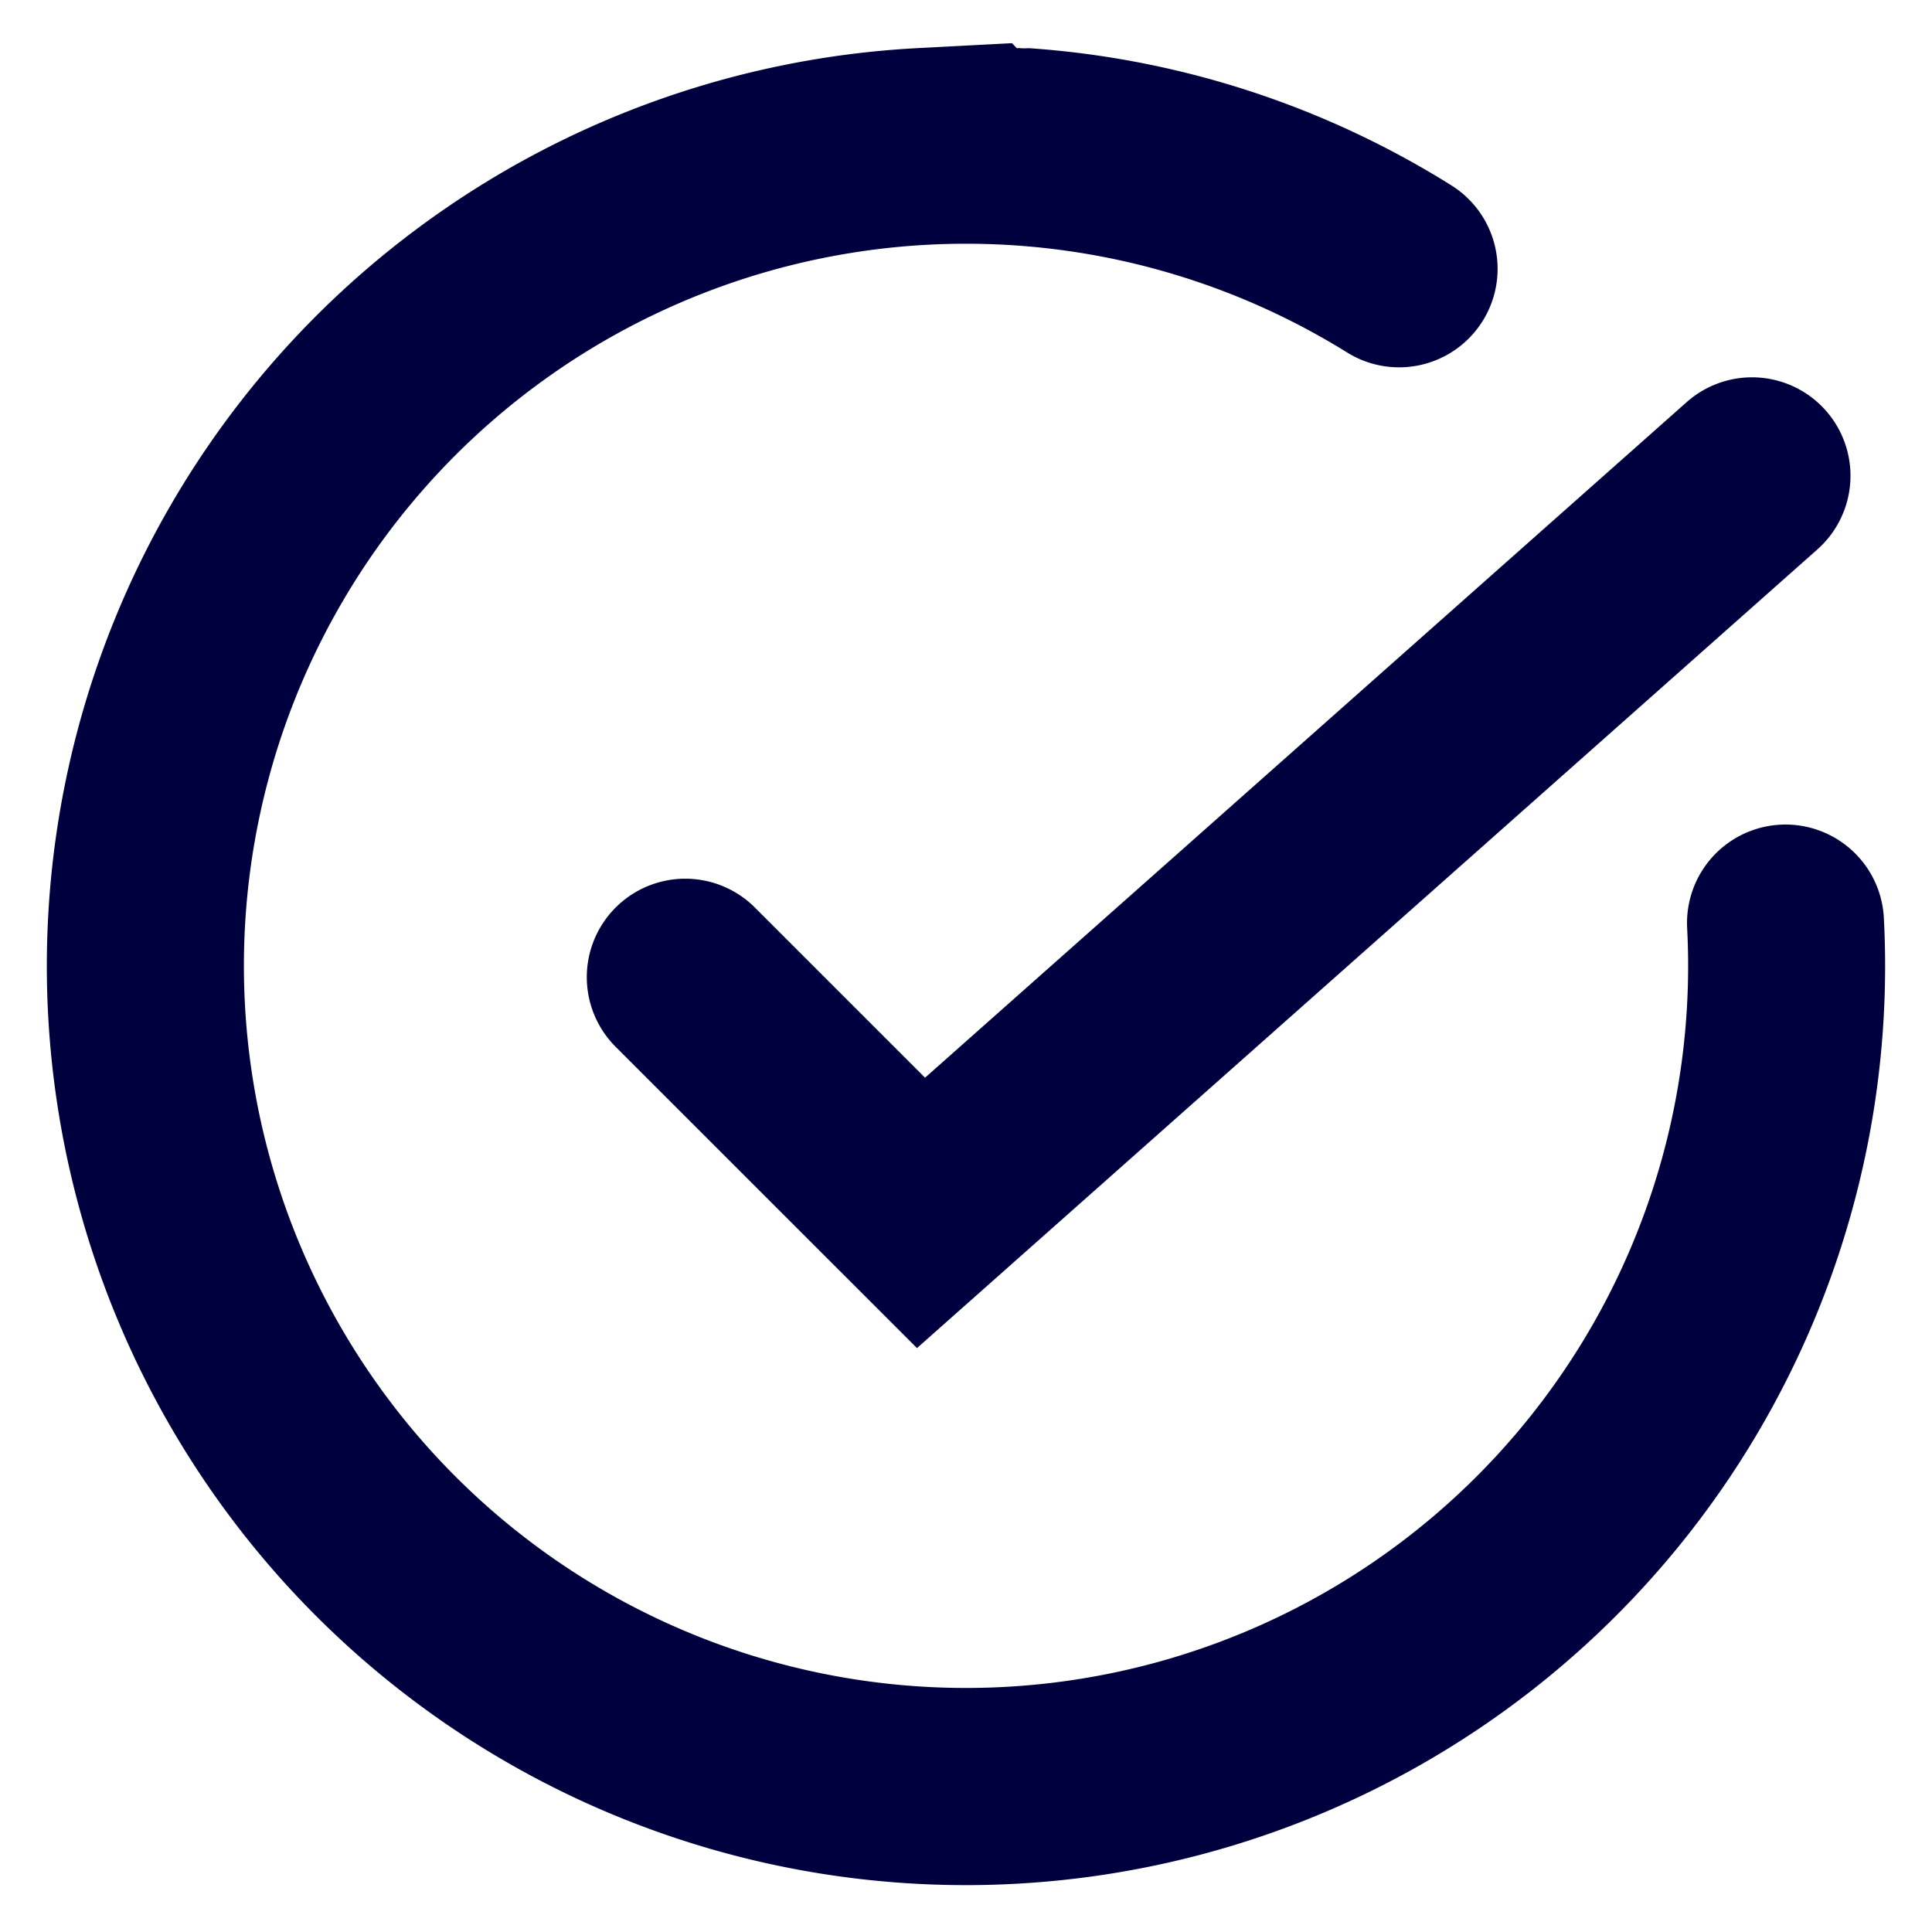
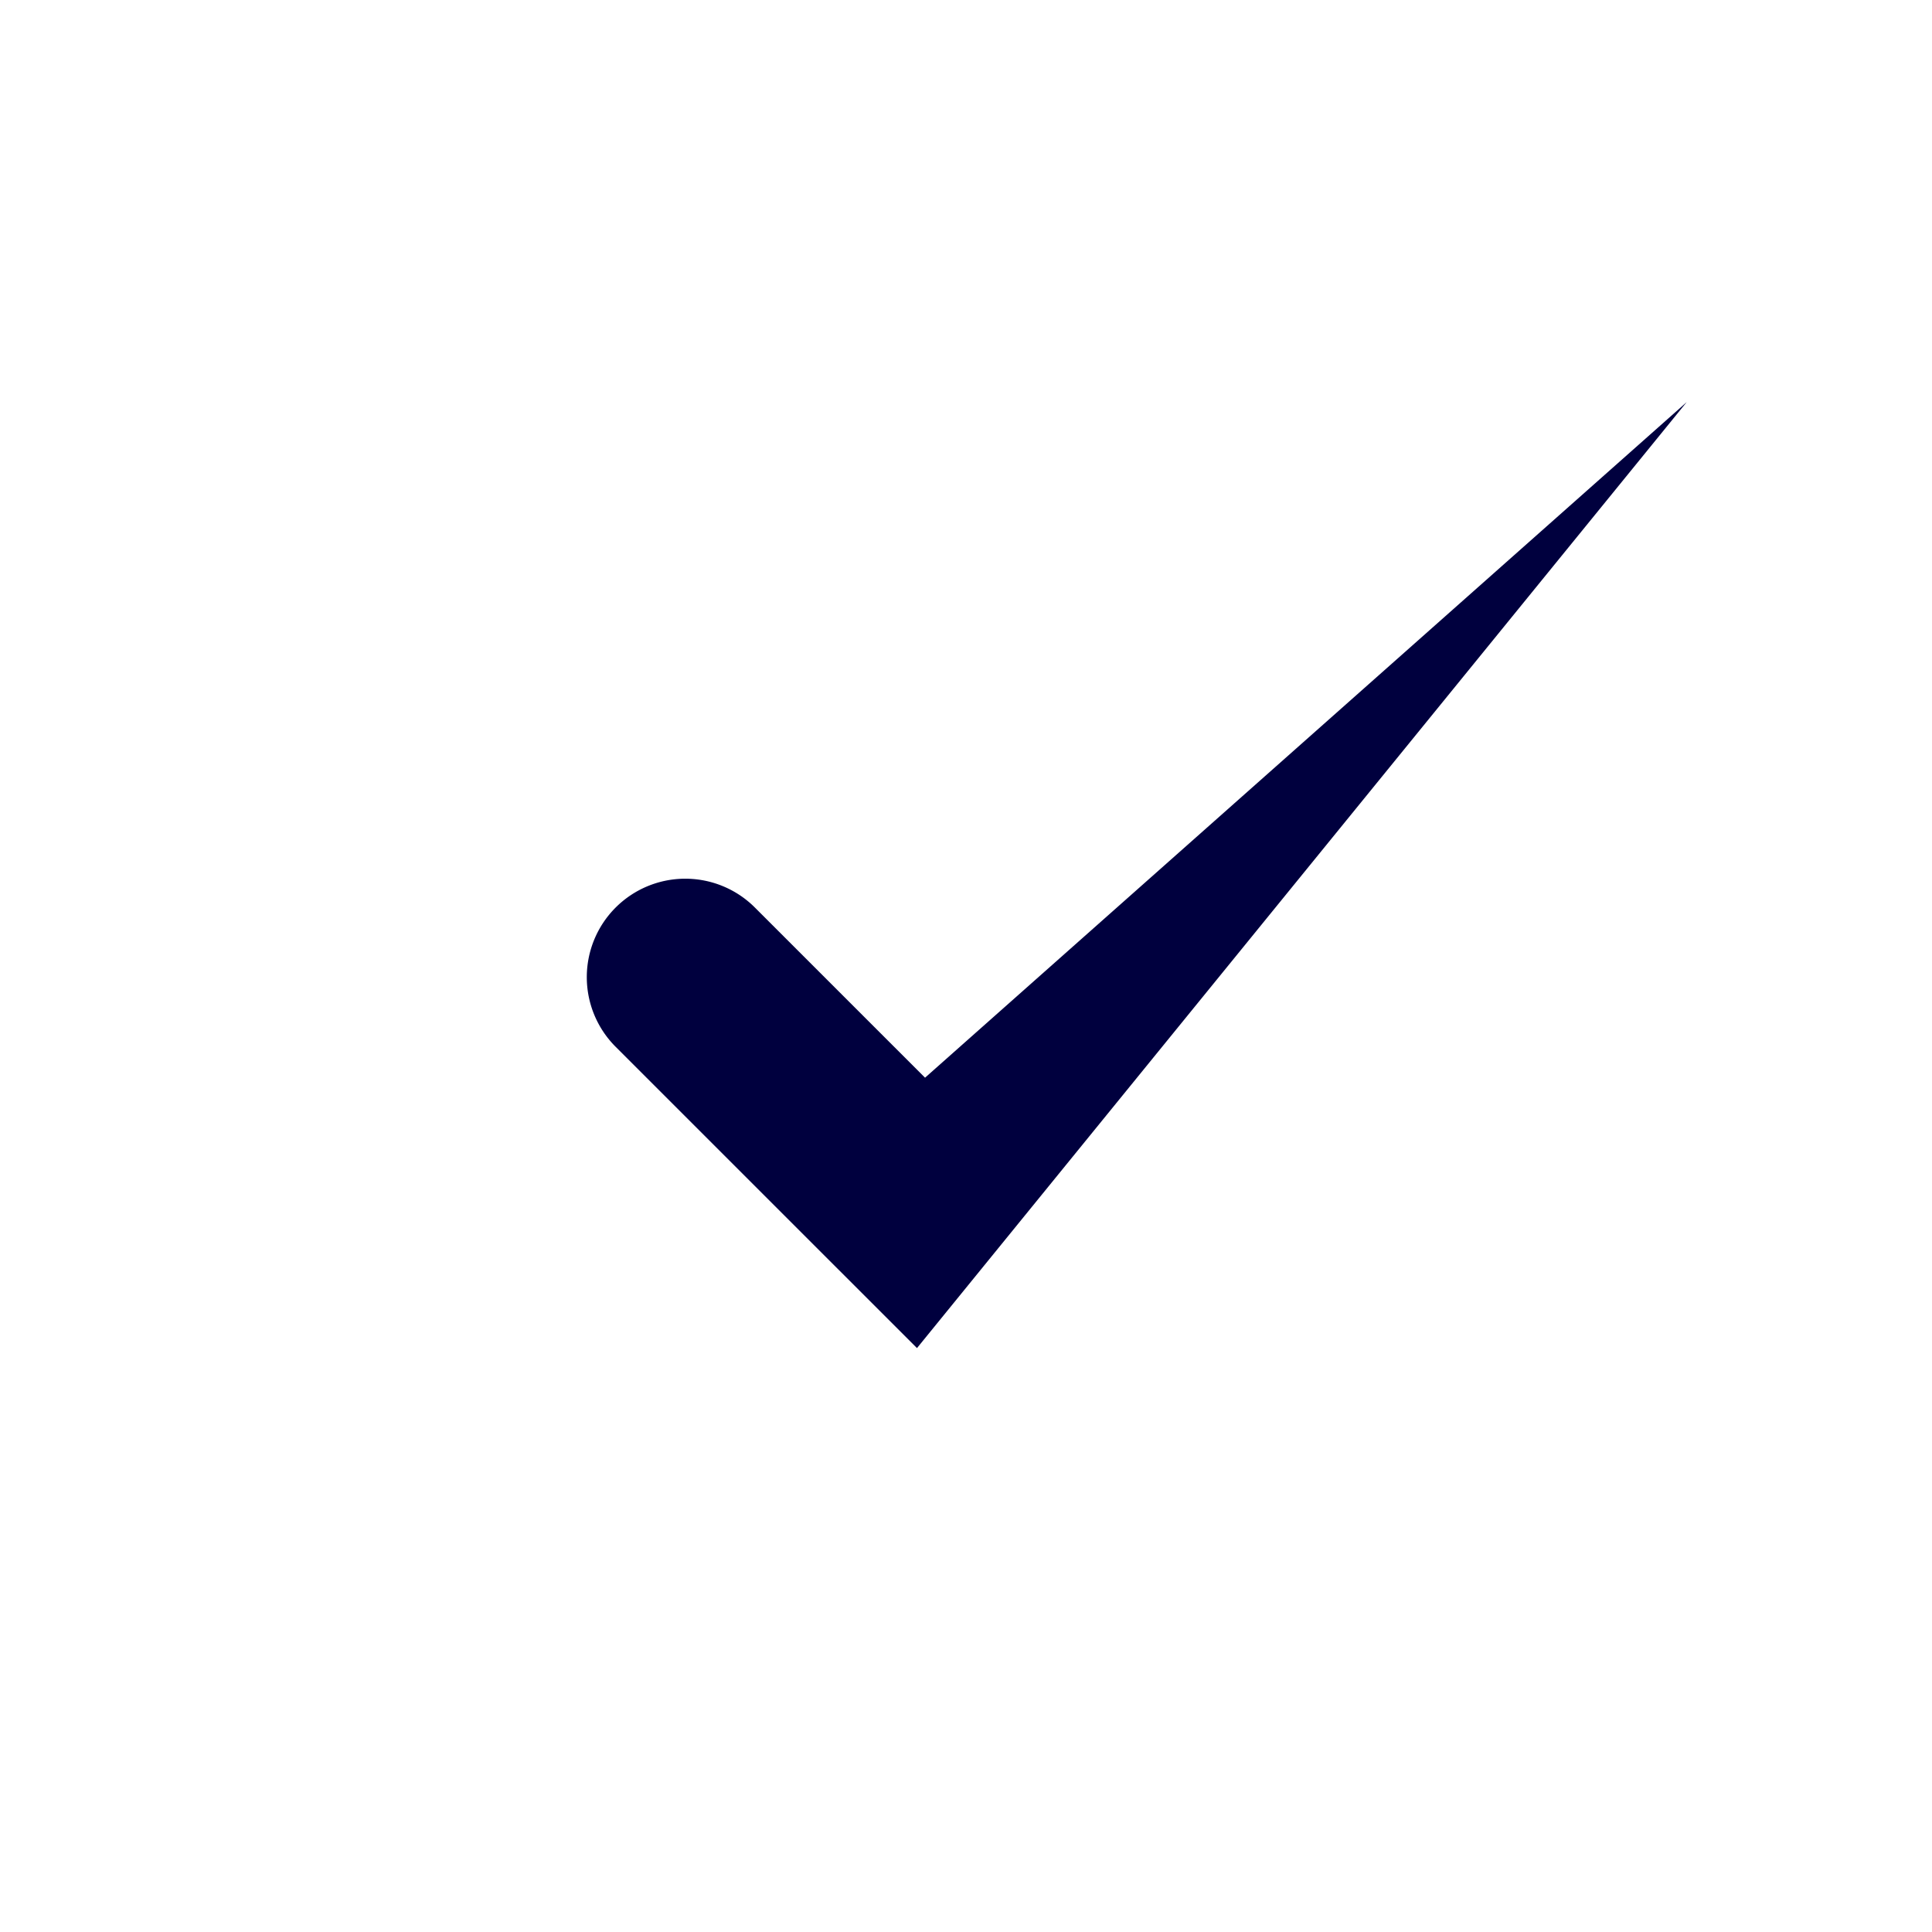
<svg xmlns="http://www.w3.org/2000/svg" id="グループ_48742" data-name="グループ 48742" width="36.654" height="36.654" viewBox="0 0 36.654 36.654">
-   <path id="楕円形_1565" data-name="楕円形 1565" d="M17.438,0A17.438,17.438,0,1,1,0,17.438H0s0-.006,0-.01,0,0,0,0v-.009H0v-.1H0V17.3H0v-.021H0V17.2H0v-.021H0v-.021H0v-.1H0v-.021H0v-.021h0v-.021h0v-.021h0v-.031h0v-.02h0V16.9h0v-.021h0v-.021h0V16.8h0v-.02h0v-.021h0v-.021h0v-.021h0V16.65h0v-.01h0v-.085h0v-.009h0v-.01h0v-.009h0v-.01h0v-.053h0v-.021h0v-.01h0v-.01h0V16.4h0v-.01h0v-.009h0v-.01h0v-.02h0v-.031h0v-.01h0V16.3h0v-.009h0v-.01h0v-.009h0v-.021h0v-.031h0v-.02h0v-.02h0v-.01h0v-.009h0v-.01h0v-.01h0v-.01h0V16.1h0v-.01h0l0-.02v-.012h0V16.04h0v-.01h0v-.01h0v-.01h0V16h0l0-.02h0l0-.02h0l0-.02h0l0-.02h0l0-.02h0v-.01h0l0-.021h0l0-.021h0l0-.021h0l0-.02h0l0-.021h0l0-.021h0v-.011h0v-.01h0v-.01h0l0-.021h0l0-.021h0l0-.042h0L.1,15.563h0l0-.021h0l0-.021h0l.011-.095h0l0-.021h0l0-.02h0l0-.021h0l0-.021h0l.006-.052h0c.006-.053.013-.1.02-.157h0A17.34,17.34,0,0,1,3.128,7.47,1.868,1.868,0,1,1,6.192,9.609,13.7,13.7,0,1,0,17.438,3.737a1.868,1.868,0,0,1,0-3.737Z" transform="translate(34.828 0) rotate(87)" fill="#00003e" />
-   <path id="パス_155000" data-name="パス 155000" d="M-3868.288,1916.484l-5.717-5.716a1.868,1.868,0,0,1,0-2.642,1.868,1.868,0,0,1,2.642,0l3.228,3.228,14.45-12.817a1.868,1.868,0,0,1,2.637.158,1.868,1.868,0,0,1-.158,2.637Z" transform="translate(3885.685 -1890.908)" fill="#00003e" />
+   <path id="パス_155000" data-name="パス 155000" d="M-3868.288,1916.484l-5.717-5.716a1.868,1.868,0,0,1,0-2.642,1.868,1.868,0,0,1,2.642,0l3.228,3.228,14.45-12.817Z" transform="translate(3885.685 -1890.908)" fill="#00003e" />
</svg>